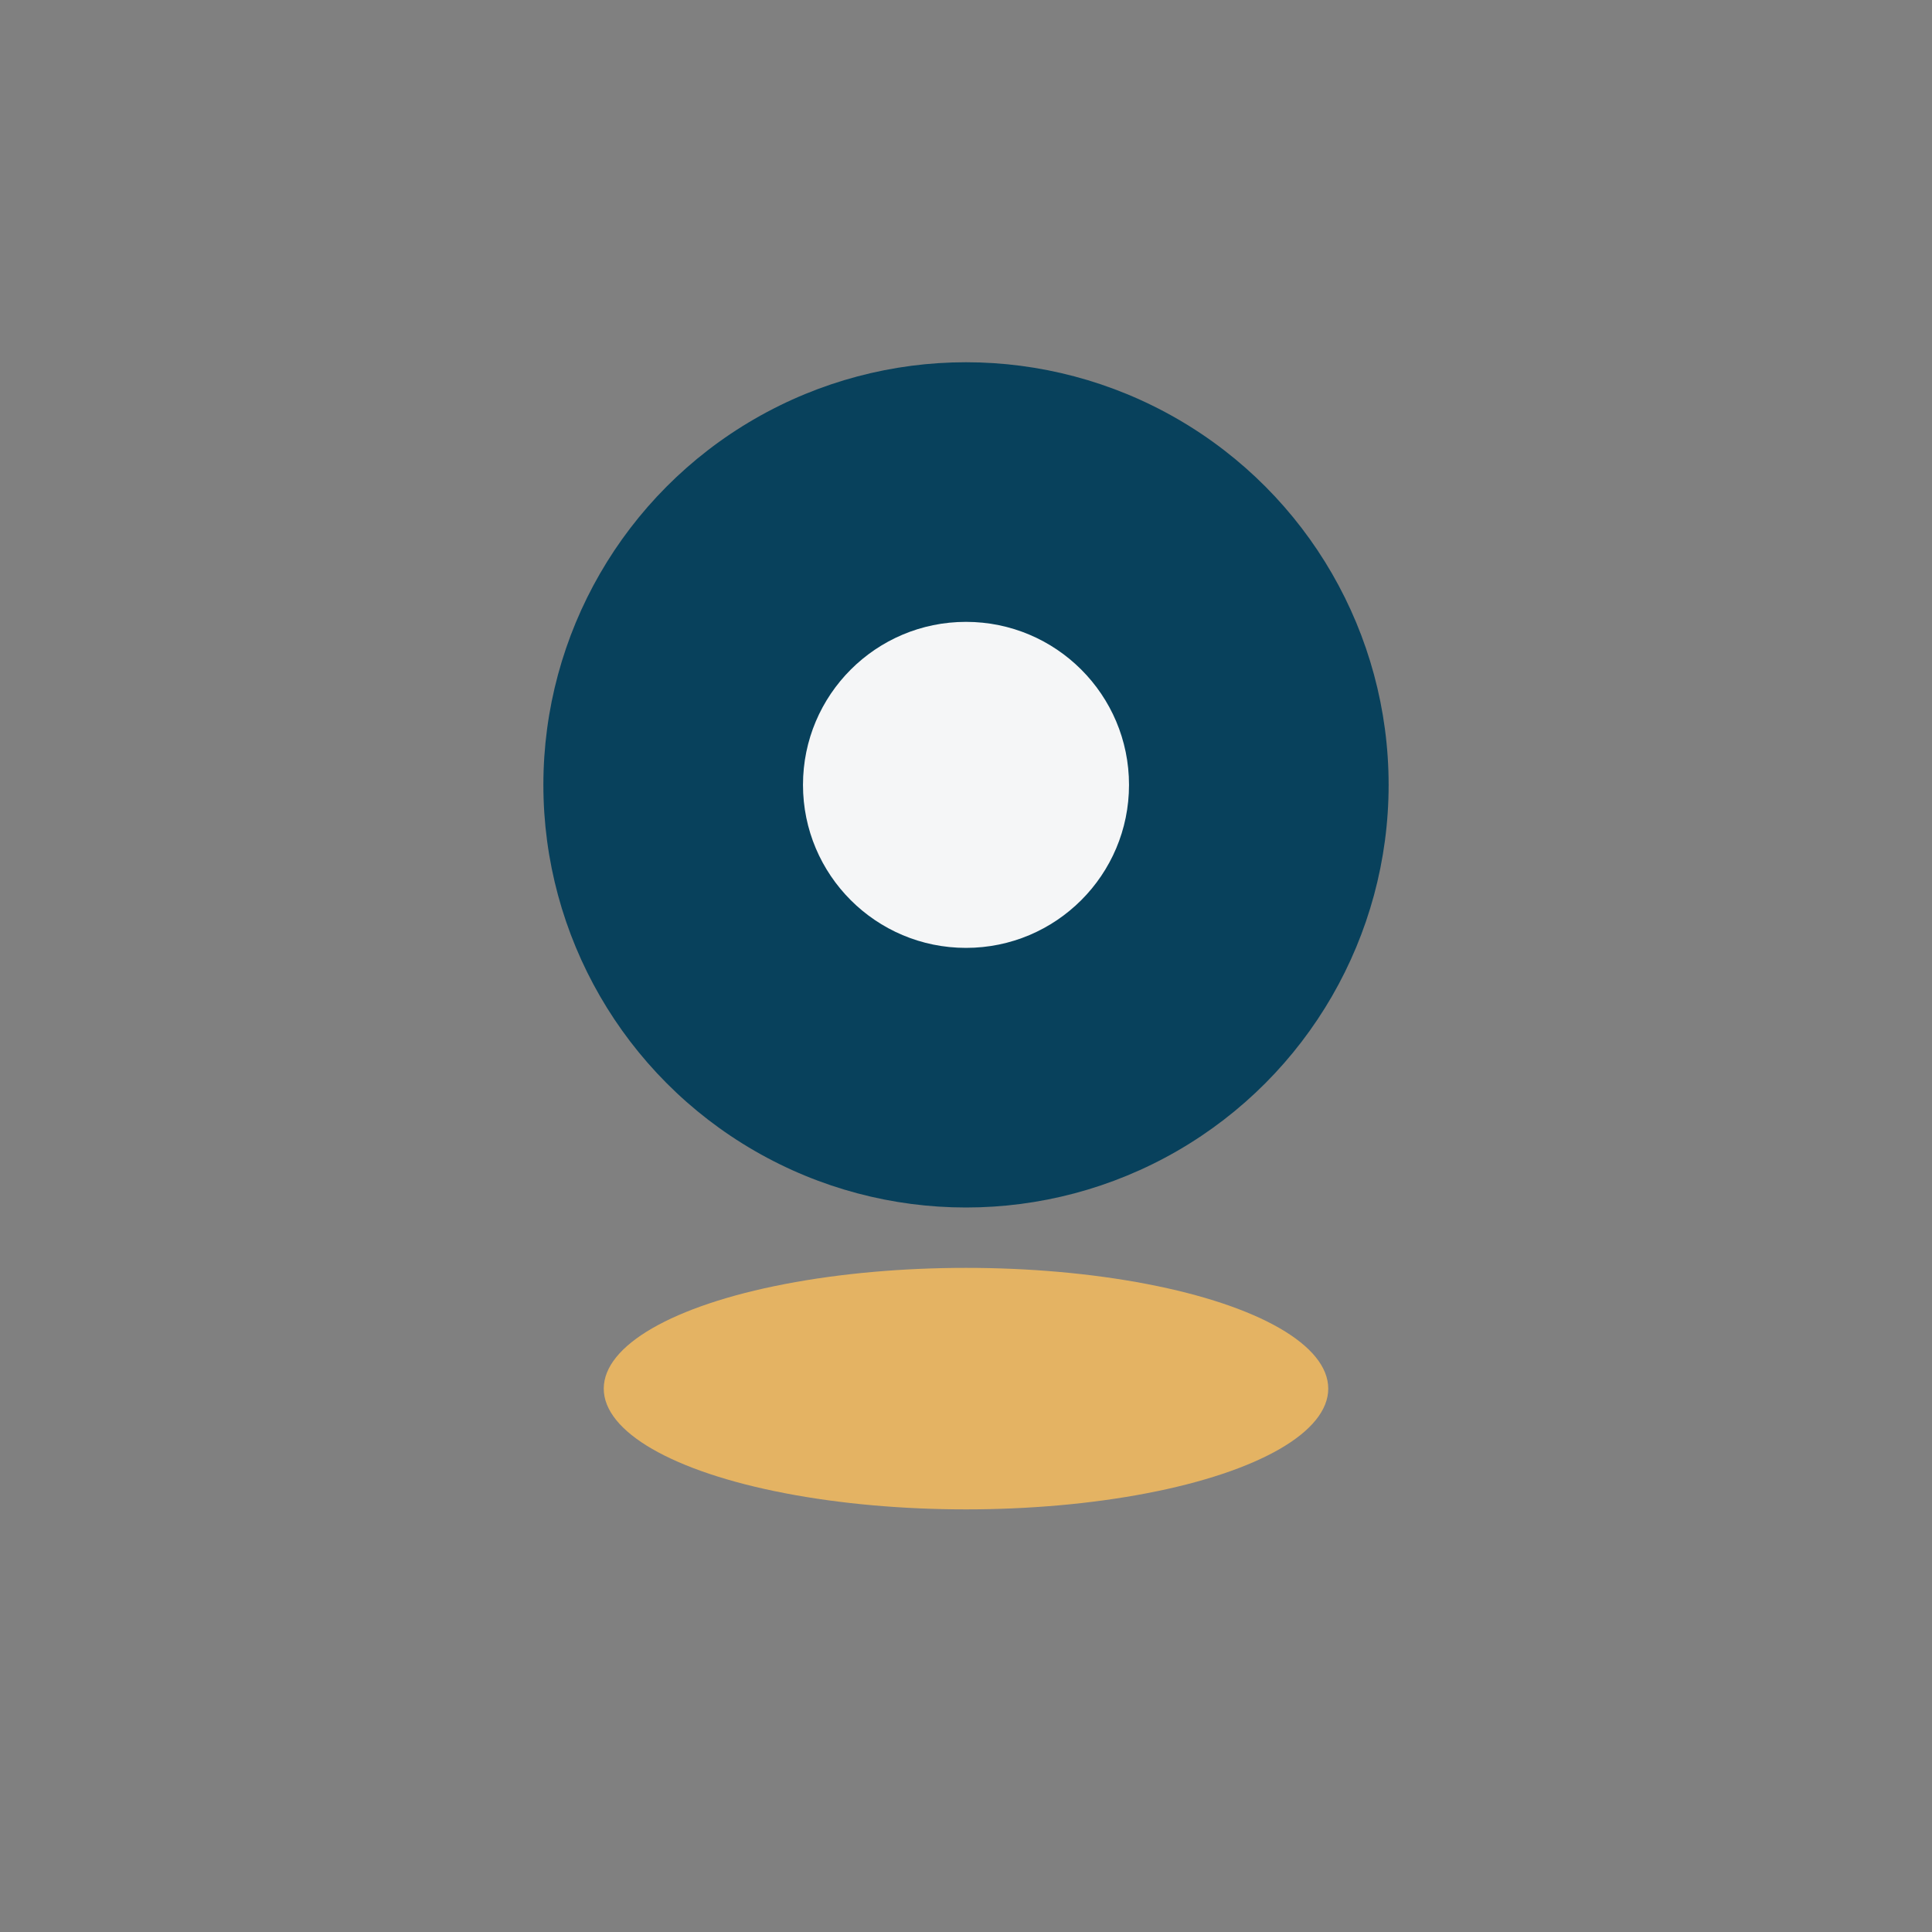
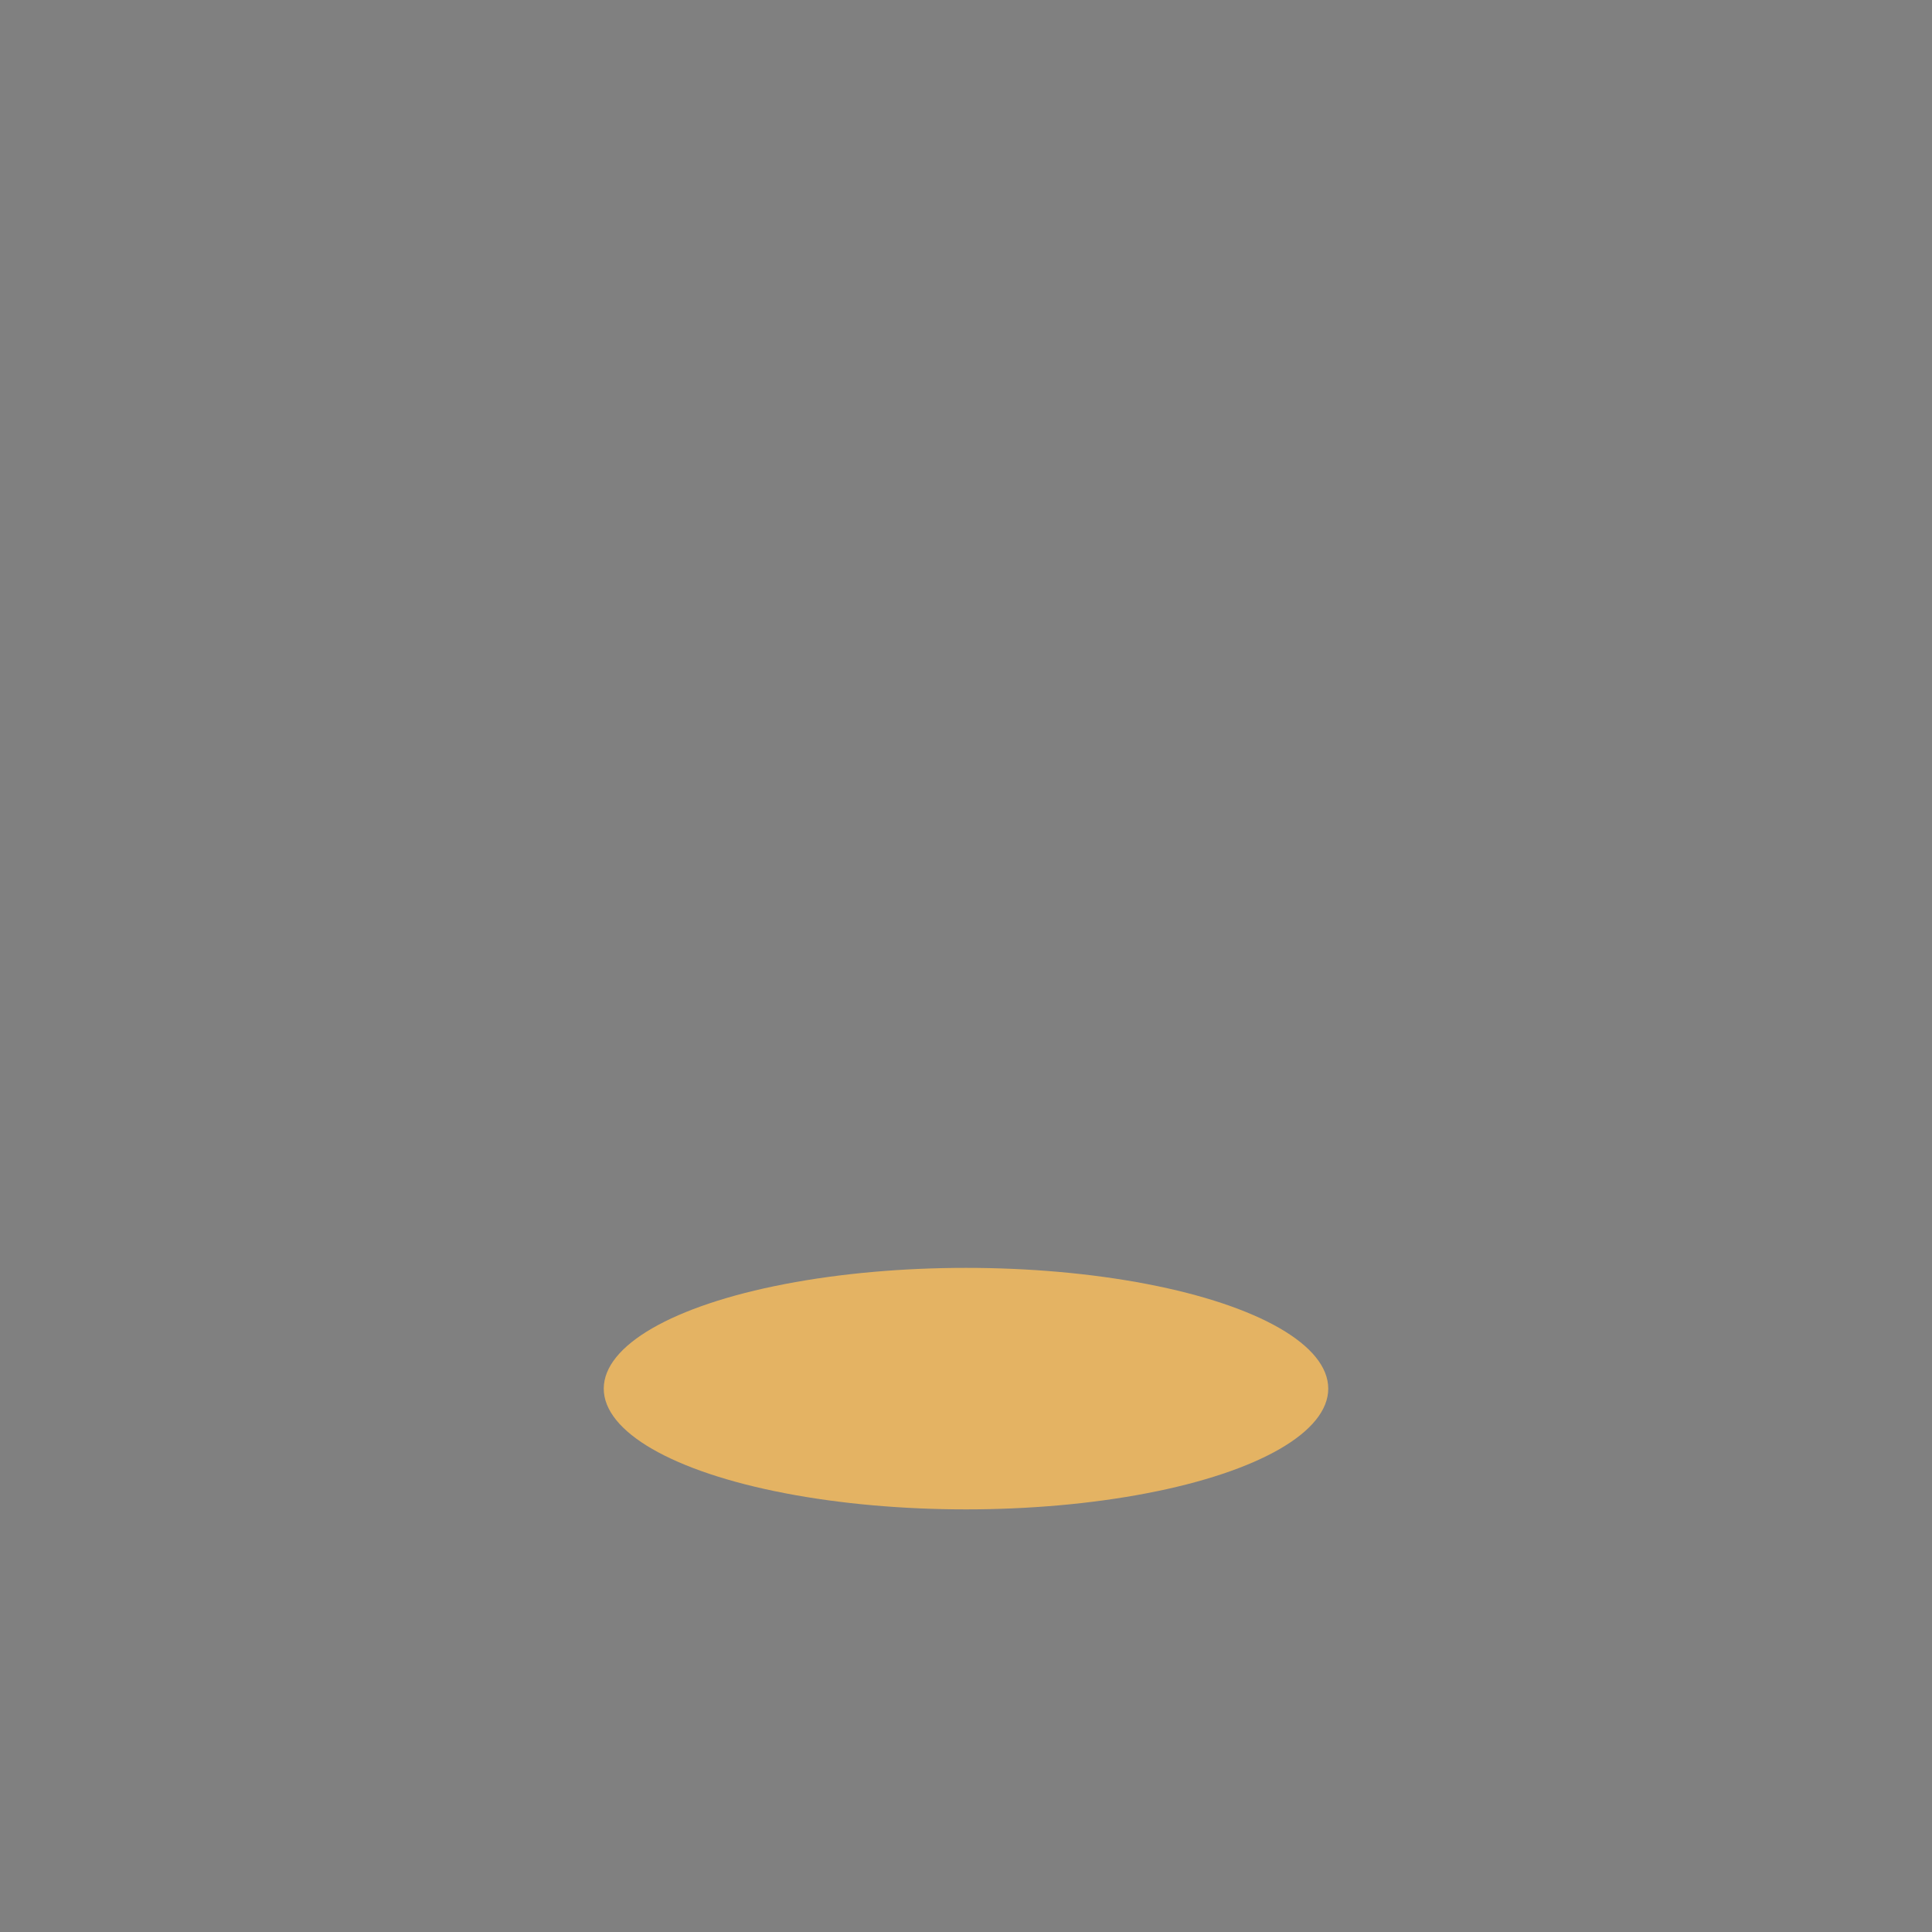
<svg xmlns="http://www.w3.org/2000/svg" width="32" height="32" viewBox="0 0 32 32">
  <rect x="0" y="0" width="32" height="32" fill="#808080" stroke="none" />
-   <circle cx="16" cy="13" r="7" fill="#08415C" />
  <ellipse cx="16" cy="23" rx="6" ry="2" fill="#E4B363" />
-   <circle cx="16" cy="13" r="2.7" fill="#F5F6F7" />
</svg>